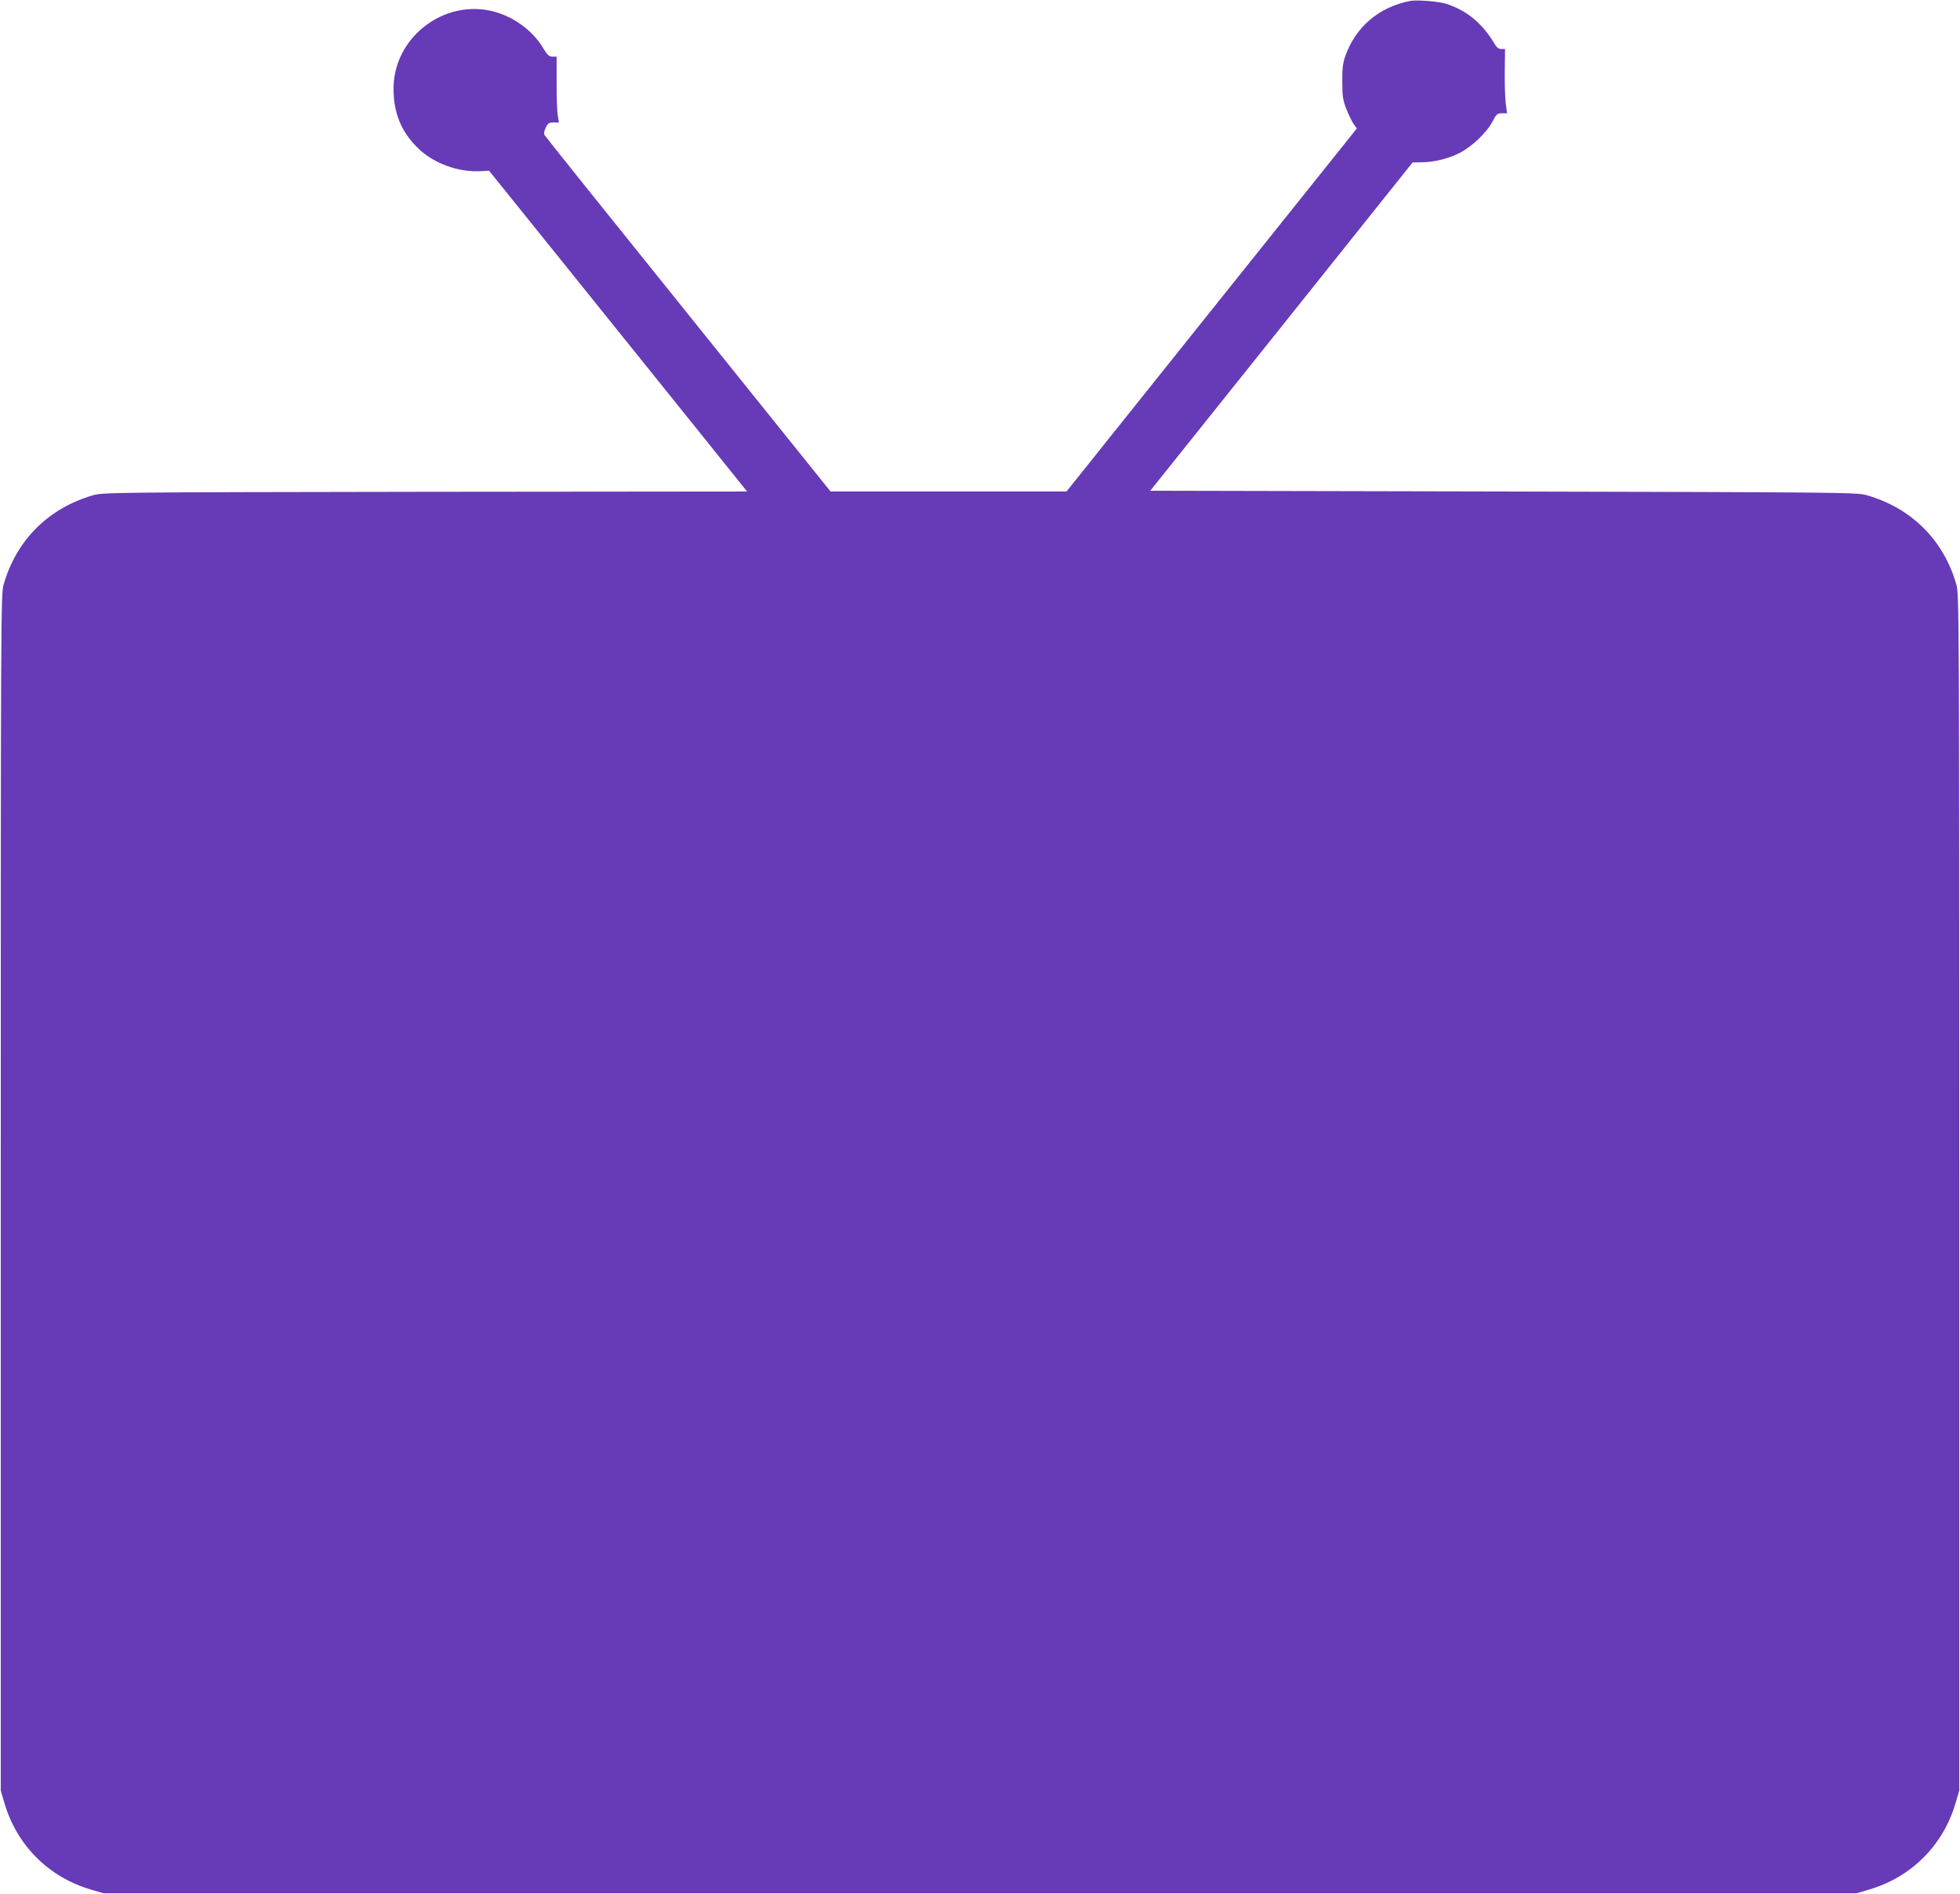
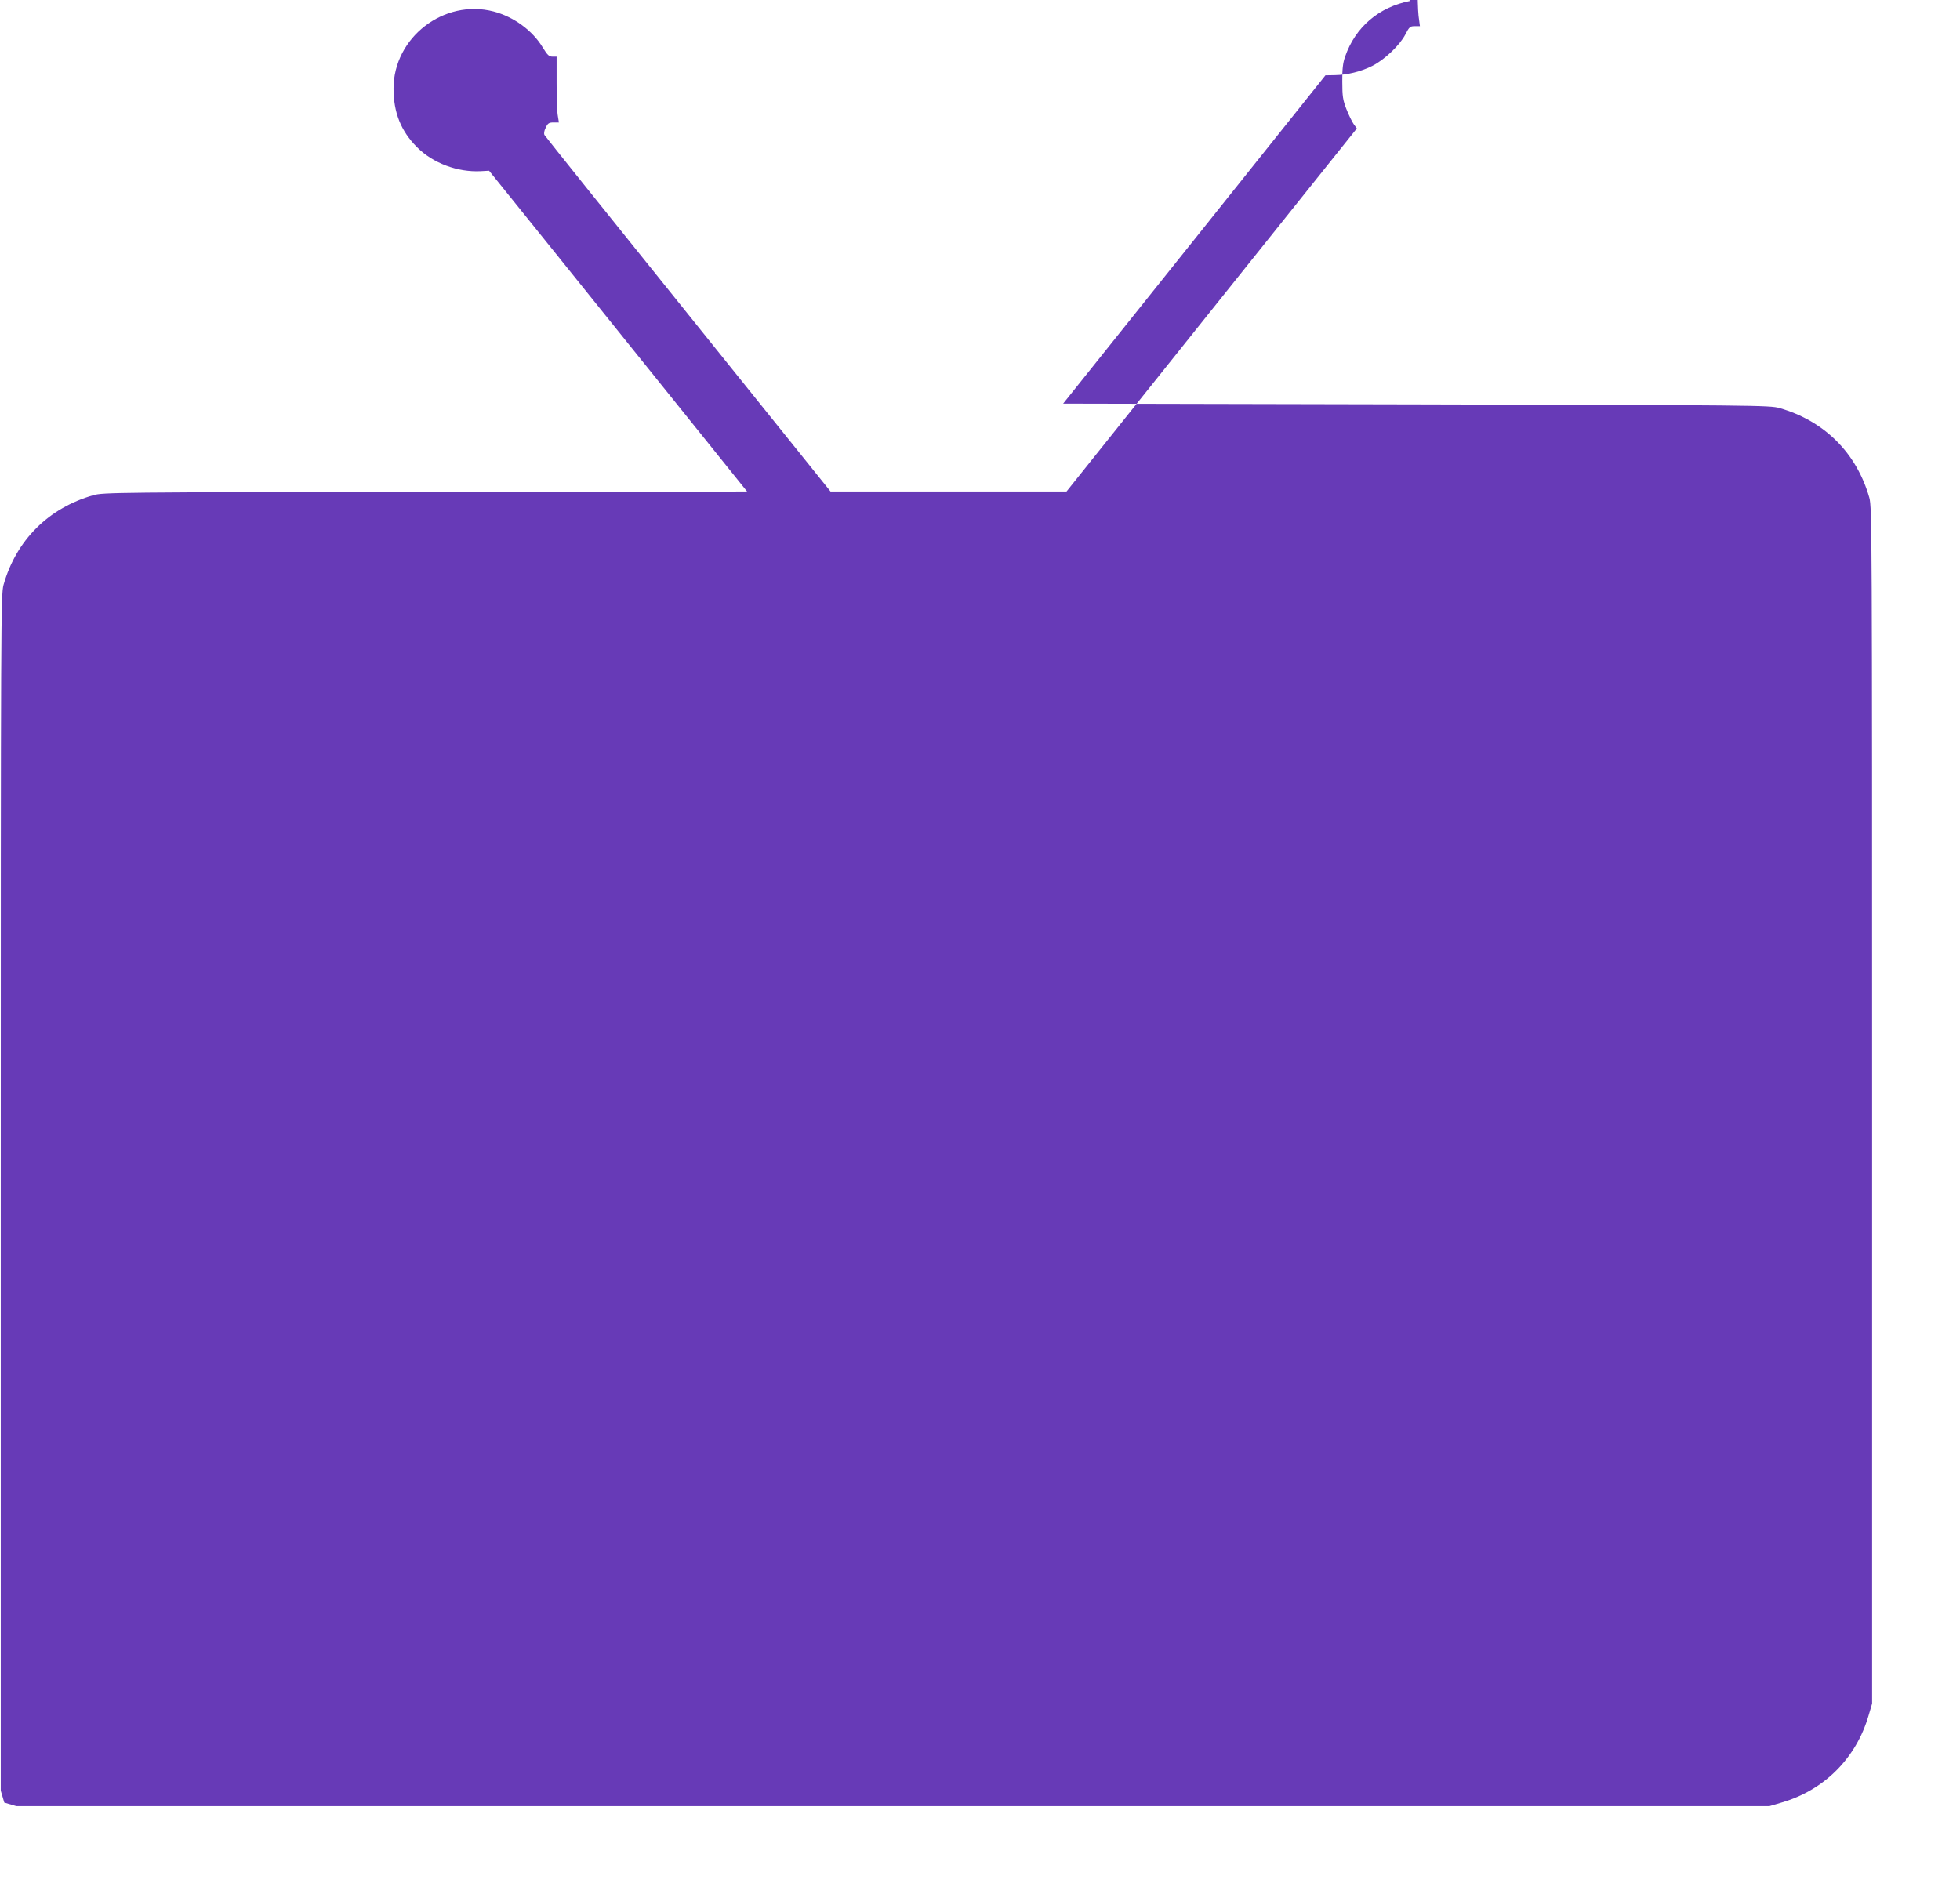
<svg xmlns="http://www.w3.org/2000/svg" version="1.0" width="1280pt" height="1237pt" viewBox="0 0 1280 1237" preserveAspectRatio="xMidYMid meet">
  <g transform="translate(0,1237) scale(0.1,-0.1)" fill="#673ab7" stroke="none">
-     <path d="M9210 12364 c-206 -40 -359 -171 -426 -365 -14 -40 -19 -81 -18 -164 0 -95 4 -119 27 -178 15 -38 36 -81 47 -97 l21 -29 -948 -1185 -948 -1186 -770 0 -771 0 -929 1156 c-512 636 -934 1163 -939 1172 -5 9 -3 27 8 48 13 29 21 34 51 34 l35 0 -7 43 c-5 23 -8 120 -8 215 l0 172 -27 0 c-22 0 -33 10 -63 59 -67 112 -191 202 -322 236 -324 84 -653 -170 -653 -504 0 -156 49 -278 153 -382 104 -105 266 -165 417 -157 l54 3 459 -570 c252 -313 631 -785 842 -1047 l384 -478 -2102 -2 c-2015 -3 -2105 -4 -2167 -22 -294 -84 -504 -294 -587 -586 -17 -63 -18 -209 -18 -3970 l0 -3905 23 -78 c81 -279 290 -488 569 -569 l78 -23 5725 0 5725 0 78 23 c279 81 488 290 569 569 l23 78 0 3905 c0 3761 -1 3907 -18 3970 -83 292 -293 502 -587 586 -62 18 -161 19 -2371 24 l-2307 5 857 1072 856 1072 60 1 c81 1 172 23 247 61 79 40 178 134 215 205 25 49 31 54 61 54 l34 0 -9 68 c-4 37 -7 131 -6 210 l2 142 -24 0 c-18 0 -31 10 -44 33 -79 134 -184 221 -320 263 -48 15 -189 26 -231 18z" />
+     <path d="M9210 12364 c-206 -40 -359 -171 -426 -365 -14 -40 -19 -81 -18 -164 0 -95 4 -119 27 -178 15 -38 36 -81 47 -97 l21 -29 -948 -1185 -948 -1186 -770 0 -771 0 -929 1156 c-512 636 -934 1163 -939 1172 -5 9 -3 27 8 48 13 29 21 34 51 34 l35 0 -7 43 c-5 23 -8 120 -8 215 l0 172 -27 0 c-22 0 -33 10 -63 59 -67 112 -191 202 -322 236 -324 84 -653 -170 -653 -504 0 -156 49 -278 153 -382 104 -105 266 -165 417 -157 l54 3 459 -570 c252 -313 631 -785 842 -1047 l384 -478 -2102 -2 c-2015 -3 -2105 -4 -2167 -22 -294 -84 -504 -294 -587 -586 -17 -63 -18 -209 -18 -3970 l0 -3905 23 -78 l78 -23 5725 0 5725 0 78 23 c279 81 488 290 569 569 l23 78 0 3905 c0 3761 -1 3907 -18 3970 -83 292 -293 502 -587 586 -62 18 -161 19 -2371 24 l-2307 5 857 1072 856 1072 60 1 c81 1 172 23 247 61 79 40 178 134 215 205 25 49 31 54 61 54 l34 0 -9 68 c-4 37 -7 131 -6 210 l2 142 -24 0 c-18 0 -31 10 -44 33 -79 134 -184 221 -320 263 -48 15 -189 26 -231 18z" />
  </g>
</svg>